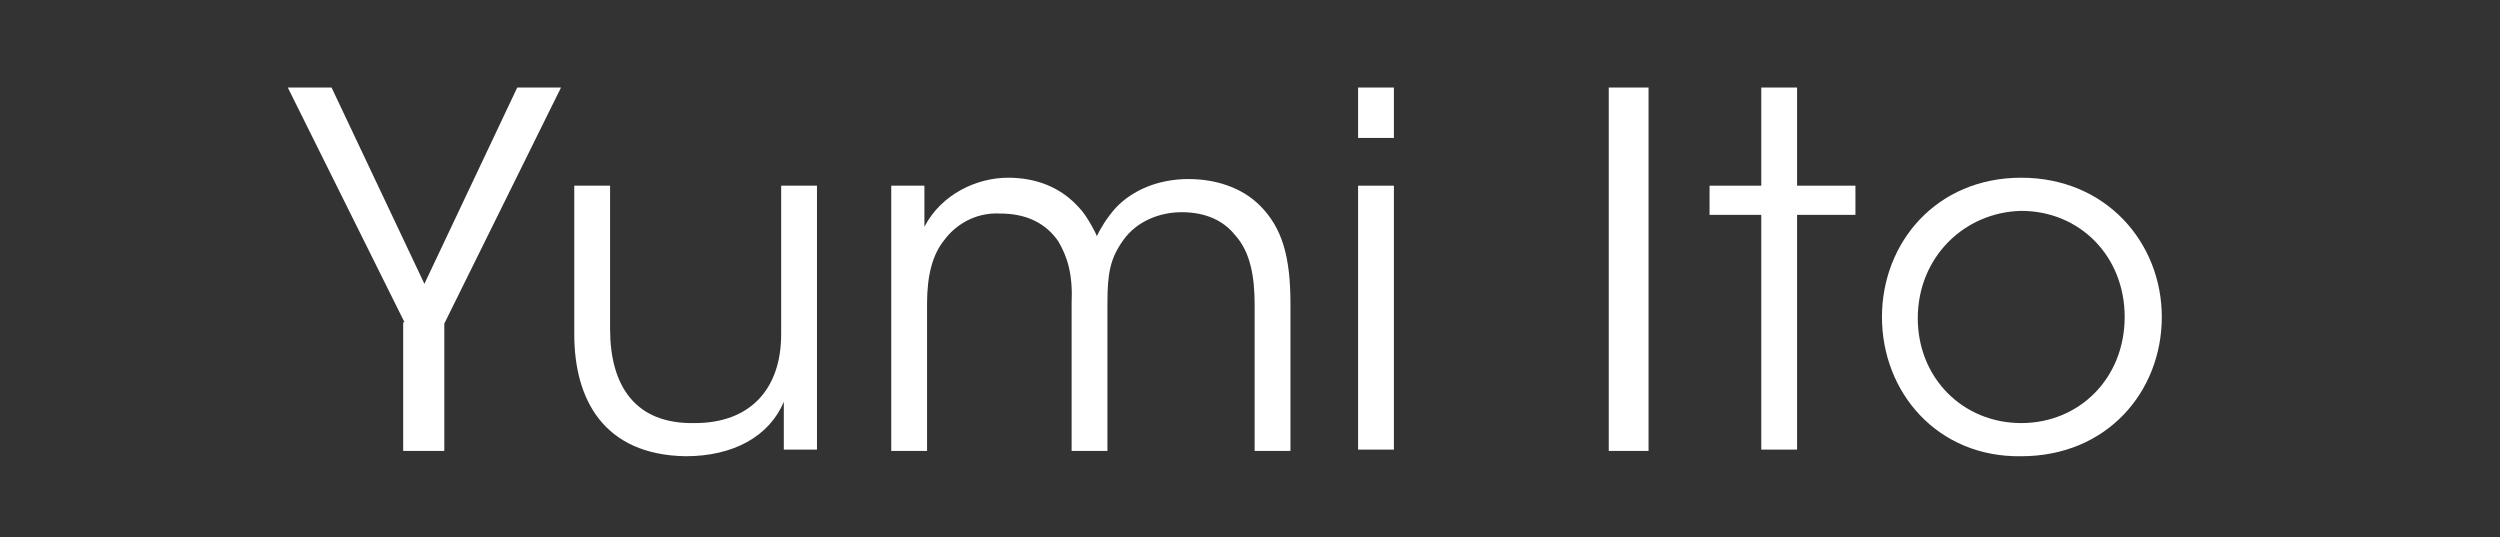
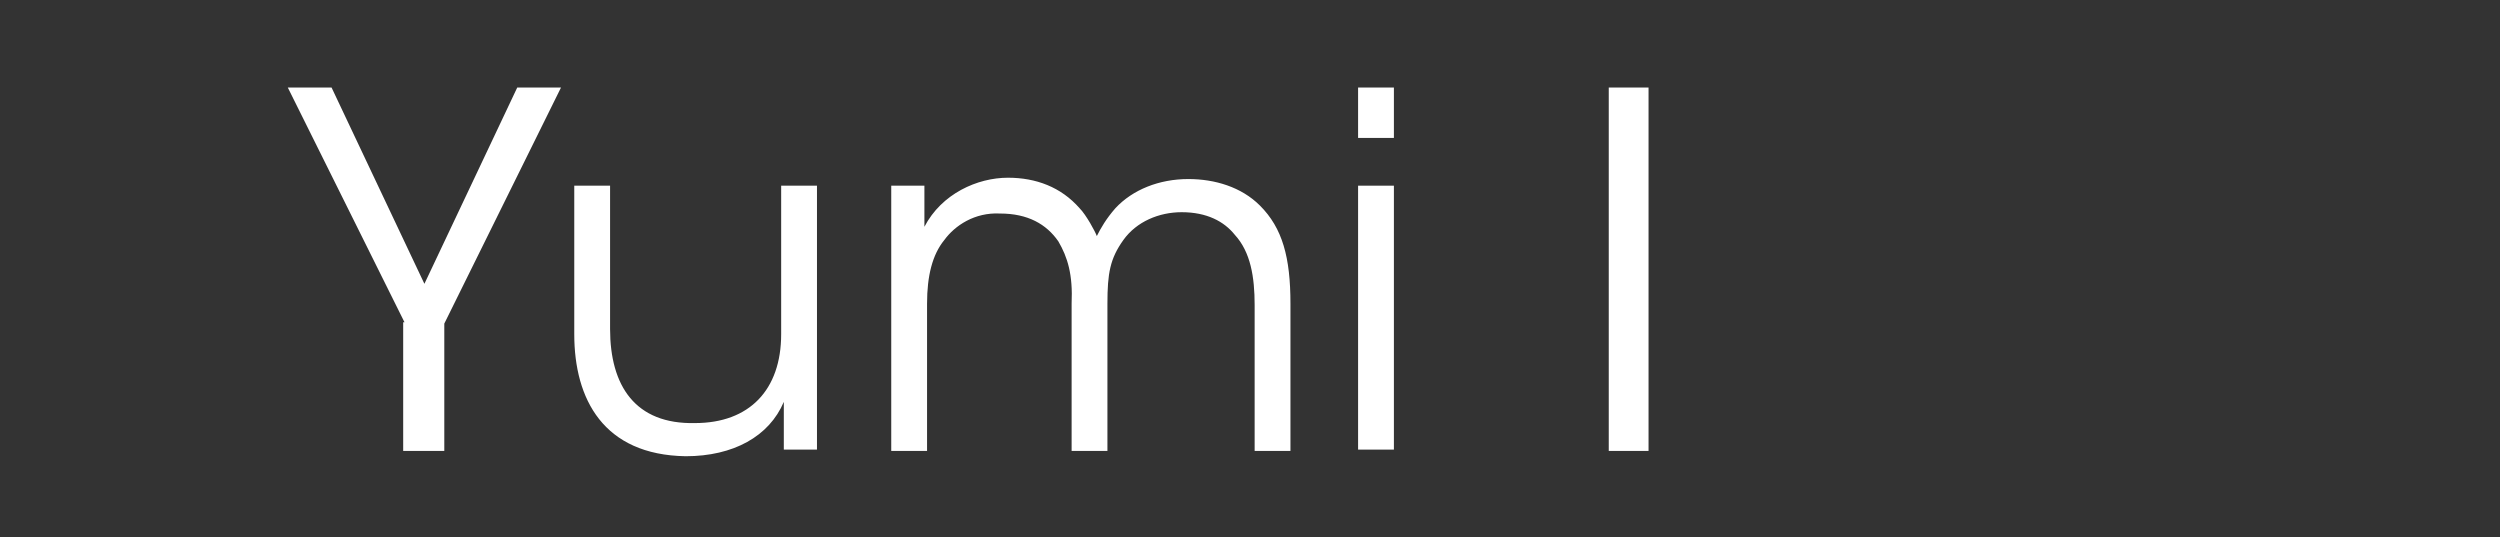
<svg xmlns="http://www.w3.org/2000/svg" version="1.1" id="レイヤー_1" x="0px" y="0px" viewBox="0 0 188.5 40.5" style="enable-background:new 0 0 188.5 40.5;" xml:space="preserve">
  <rect x="0" y="0" width="188.5" height="40.5" fill="#333333" stroke="none" />
  <style type="text/css">
	.st0{display:none;}
	.st1{display:inline;}
	.st2{enable-background:new    ;}
	.st3{fill:#FFFFFF;}
</style>
  <g id="レイヤー_1_00000047054400414696716480000005214653764819735187_" class="st0">
    <path class="st1" d="M12.4,38.3c0.8,0,1.7-0.1,2.5-0.3s1.5-0.5,2.2-1c0.6-0.4,1.2-1,1.5-1.7c0.4-0.7,0.6-1.5,0.6-2.3   c0-1-0.3-1.9-0.8-2.8c-0.6-0.9-1.3-1.6-2.1-2.2c-0.9-0.7-1.9-1.4-3-1.9l-3.4-1.8c-1.2-0.6-2.3-1.2-3.4-1.9c-1.1-0.6-2.1-1.4-3-2.2   c-0.8-0.8-1.6-1.7-2.1-2.7c-0.5-1.1-0.8-2.2-0.8-3.4s0.2-2.5,0.7-3.6s1.2-2.1,2.2-2.9c1-1,2.2-1.6,3.5-2c1.5-0.5,3.1-0.7,4.8-0.7   c2.7-0.2,5.4,0.5,7.6,2c1.9,1.5,3.3,3.5,4,5.9l-2.9,1.3c-0.3-1-0.8-2-1.3-2.9c-0.6-0.8-1.2-1.6-2-2.2s-1.6-1.1-2.6-1.4   s-2.1-0.5-3.2-0.5c-1,0-1.9,0.1-2.8,0.4c-0.7,0.3-1.4,0.7-2,1.2c-0.5,0.5-0.9,1-1.2,1.6C5.2,10.9,5,11.6,5,12.2   c0,0.9,0.3,1.7,0.8,2.4c0.6,0.8,1.3,1.5,2.2,2.1c1,0.7,2,1.4,3.1,1.9l3.5,1.9c1.2,0.7,2.4,1.3,3.5,2c1.1,0.6,2.1,1.4,3.1,2.2   c0.9,0.8,1.6,1.7,2.2,2.7s0.8,2.1,0.8,3.2c0,1.3-0.3,2.6-0.8,3.8s-1.3,2.3-2.3,3.1c-1.1,0.9-2.4,1.7-3.8,2.1   c-1.7,0.5-3.5,0.8-5.3,0.8c-1.5,0-2.9-0.2-4.4-0.5c-1.2-0.3-2.4-0.9-3.4-1.6c-1-0.7-1.8-1.5-2.5-2.5S0.4,33.7,0,32.5l3.1-1.3   c0.3,1.1,0.8,2.1,1.4,3s1.3,1.6,2.1,2.2c0.8,0.6,1.7,1.1,2.7,1.4C10.3,38.1,11.4,38.3,12.4,38.3z" />
    <path class="st1" d="M34.7,18.2c1.4-1.6,3.1-3,4.9-4c1.6-0.9,3.4-1.3,5.2-1.3c0.9,0,1.8,0.2,2.6,0.6c0.8,0.4,1.5,1,2.1,1.7   c0.6,0.8,1.1,1.6,1.4,2.5c0.3,1,0.5,2,0.5,3.1v18.8h-5.2v-18c0.1-1.4-0.3-2.8-1.2-3.9c-0.7-0.9-1.8-1.4-3-1.3   c-0.6,0-1.2,0.1-1.8,0.3c-0.7,0.2-1.3,0.5-1.9,0.8c-0.7,0.4-1.3,0.8-1.9,1.2c-0.6,0.5-1.2,1-1.8,1.5v19.4h-5.2V1.5L33.2,0h1.5V18.2   z" />
-     <path class="st1" d="M62.7,13.4v18.7c0,0.6,0.2,1.3,0.5,1.8c0.3,0.6,0.7,1.1,1.2,1.5s1.2,0.8,1.8,1c0.7,0.3,1.5,0.4,2.2,0.4   c0.6,0,1.1-0.1,1.7-0.3s1.2-0.5,1.7-0.9c0.6-0.4,1.1-0.8,1.6-1.3s0.9-1,1.2-1.7V13.4h5.2v26.2h-5.2v-4.9c-0.5,0.8-1,1.5-1.7,2.1   c-0.7,0.7-1.4,1.2-2.2,1.8c-0.8,0.5-1.6,0.9-2.5,1.2c-0.8,0.3-1.6,0.4-2.4,0.4c-1.1,0-2.2-0.2-3.2-0.7c-1-0.4-1.9-1-2.6-1.8   c-0.8-0.7-1.4-1.6-1.8-2.6c-0.4-1-0.7-2.1-0.7-3.2V13.4H62.7z" />
-     <path class="st1" d="M105.8,18.2c1.4-1.6,3.1-3,4.9-4c1.6-0.9,3.4-1.3,5.2-1.3c0.9,0,1.8,0.2,2.6,0.6c0.8,0.4,1.5,1,2.1,1.7   c0.6,0.8,1.1,1.6,1.4,2.5c0.3,1,0.5,2,0.5,3.1v18.8h-5.2v-18c0.1-1.4-0.3-2.8-1.2-3.9c-0.7-0.9-1.8-1.4-3-1.3   c-0.6,0-1.2,0.1-1.8,0.3c-0.7,0.2-1.3,0.5-1.9,0.8c-0.7,0.4-1.3,0.8-1.9,1.2c-0.6,0.5-1.2,1-1.8,1.5v19.4h-5.2V1.5l3.7-1.5h1.5   L105.8,18.2z" />
    <path class="st1" d="M131.5,0c0.4,0,0.8,0.1,1.2,0.2s0.7,0.3,1,0.6c0.3,0.2,0.5,0.5,0.6,0.8c0.3,0.6,0.3,1.4,0,2   c-0.2,0.3-0.4,0.6-0.6,0.8c-0.3,0.2-0.6,0.4-1,0.6c-0.4,0.1-0.8,0.2-1.2,0.2s-0.8-0.1-1.1-0.2s-0.7-0.3-0.9-0.6   c-0.3-0.2-0.5-0.5-0.6-0.8c-0.3-0.6-0.3-1.4,0-2c0.2-0.3,0.4-0.6,0.6-0.8c0.3-0.2,0.6-0.4,0.9-0.6C130.7,0.1,131.1,0,131.5,0z    M128.9,14.4l3.7-1.5h1.5v26.8h-5.2V14.4z" />
    <path class="st1" d="M159,37.1c-0.6,0.5-1.3,0.9-2,1.3c-0.7,0.4-1.4,0.7-2.2,1c-0.7,0.3-1.5,0.5-2.3,0.6c-0.7,0.1-1.5,0.2-2.3,0.2   c-1.5,0-3-0.4-4.3-1.1c-1.4-0.7-2.6-1.7-3.5-2.9c-1-1.3-1.8-2.7-2.4-4.2c-0.6-1.6-0.9-3.4-0.9-5.1c0-1.2,0.2-2.4,0.5-3.5   c0.7-2.3,1.9-4.4,3.5-6.1c0.8-0.9,1.8-1.6,2.8-2.3c1-0.6,2.1-1.1,3.3-1.5s2.4-0.5,3.6-0.5c1.1,0,2.3,0.2,3.3,0.7   c1,0.4,1.9,1,2.7,1.8v-14l3.6-1.5h1.5v40.2H159V37.1z M159,21.8c0-1-0.2-1.9-0.6-2.8c-0.4-0.8-0.9-1.6-1.5-2.2s-1.3-1.1-2.1-1.4   c-0.7-0.3-1.6-0.5-2.4-0.5c-1,0-2,0.3-2.9,0.8c-0.9,0.5-1.7,1.3-2.4,2.2c-0.7,1-1.3,2.1-1.6,3.3c-0.4,1.4-0.6,2.8-0.6,4.3   c0,1.6,0.2,3.2,0.6,4.7c0.4,1.4,1,2.6,1.8,3.8c0.7,1,1.6,1.9,2.6,2.6c1,0.6,2.1,0.9,3.2,0.9c0.6,0,1.1-0.1,1.6-0.2   c0.5-0.1,1.1-0.3,1.6-0.6c0.5-0.2,1-0.5,1.4-0.8s0.8-0.6,1.1-1L159,21.8z" />
    <path class="st1" d="M189.6,39.7h-5.2v-3.6c-0.6,0.5-1.2,1-1.8,1.4c-0.6,0.5-1.3,0.9-1.9,1.3c-0.7,0.4-1.5,0.8-2.3,1   c-0.9,0.3-1.9,0.4-2.9,0.4s-1.9-0.2-2.8-0.5c-0.8-0.3-1.5-0.8-2.1-1.4c-0.6-0.6-1-1.3-1.3-2.1s-0.5-1.7-0.5-2.6c0-1,0.2-2.1,0.7-3   s1.1-1.7,1.8-2.4c0.8-0.7,1.7-1.4,2.7-1.9c1.1-0.6,2.2-1.1,3.3-1.5c1.2-0.4,2.3-0.8,3.6-1.2s2.4-0.7,3.6-1V21c0-1-0.1-2-0.4-3   c-0.2-0.7-0.5-1.4-1-2c-0.4-0.5-1-0.9-1.6-1.1c-0.7-0.2-1.4-0.3-2.1-0.3c-0.7,0-1.5,0.1-2.1,0.3c-0.5,0.2-1,0.5-1.3,0.9   s-0.5,0.8-0.6,1.3s-0.2,1-0.2,1.5c0,0.4,0,0.9-0.1,1.3s-0.2,0.8-0.4,1.1c-0.2,0.3-0.5,0.6-0.8,0.8c-0.4,0.2-0.8,0.3-1.3,0.3   c-0.8,0-1.5-0.3-2-0.9c-0.3-0.3-0.4-0.6-0.6-1c-0.1-0.4-0.2-0.8-0.2-1.2c0-0.9,0.3-1.7,0.9-2.4c0.6-0.8,1.4-1.5,2.3-1.9   c1.1-0.6,2.2-1,3.4-1.3c1.3-0.3,2.7-0.5,4.1-0.5c1.5,0,2.9,0.1,4.4,0.5c1,0.3,2,0.7,2.9,1.4c0.7,0.6,1.3,1.3,1.6,2.2   s0.5,1.9,0.5,2.9L189.6,39.7z M184.4,24.4c-0.7,0.2-1.5,0.5-2.3,0.8s-1.6,0.6-2.4,1c-0.8,0.4-1.5,0.8-2.2,1.2   c-0.7,0.4-1.3,0.9-1.8,1.4s-0.9,1-1.3,1.6c-0.3,0.5-0.5,1.2-0.5,1.8c0,0.6,0.1,1.2,0.4,1.8c0.2,0.6,0.5,1.1,0.9,1.5s0.8,0.8,1.4,1   c0.5,0.2,1,0.4,1.6,0.4s1.1-0.1,1.7-0.2c0.5-0.2,1-0.4,1.5-0.6c0.5-0.3,1-0.6,1.5-0.9c0.5-0.4,1-0.7,1.5-1.1L184.4,24.4z" />
    <path class="st1" d="M201.8,24L215,13.4h3.4L206.6,23l14.5,16.7h-6.9l-12.5-14.4v14.4h-5.2V1.5l3.7-1.5h1.5L201.8,24z" />
-     <path class="st1" d="M241.6,39.7h-5.2v-3.6c-0.6,0.5-1.2,1-1.8,1.4c-0.6,0.5-1.3,0.9-1.9,1.3c-0.7,0.4-1.5,0.8-2.3,1   c-0.9,0.3-1.9,0.4-2.9,0.4s-1.9-0.2-2.8-0.5c-0.8-0.3-1.5-0.8-2.1-1.4c-0.6-0.6-1-1.3-1.3-2.1s-0.5-1.7-0.5-2.6c0-1,0.2-2.1,0.7-3   s1.1-1.7,1.8-2.4c0.8-0.7,1.7-1.4,2.7-1.9c1.1-0.6,2.2-1.1,3.3-1.5c1.2-0.4,2.3-0.8,3.6-1.2s2.4-0.7,3.6-1V21c0-1-0.1-2-0.4-3   c-0.2-0.7-0.5-1.4-1-2c-0.4-0.5-1-0.9-1.6-1.1c-0.7-0.2-1.4-0.3-2.1-0.3c-0.7,0-1.5,0.1-2.1,0.3c-0.5,0.2-1,0.5-1.3,0.9   s-0.5,0.8-0.6,1.3s-0.2,1-0.2,1.5c0,0.4,0,0.9-0.1,1.3s-0.2,0.8-0.4,1.1c-0.2,0.3-0.5,0.6-0.8,0.8c-0.4,0.2-0.8,0.3-1.3,0.3   c-0.8,0-1.5-0.3-2-0.9c-0.3-0.3-0.4-0.6-0.6-1c-0.1-0.4-0.2-0.8-0.2-1.2c0-0.9,0.3-1.7,0.9-2.4c0.6-0.8,1.4-1.5,2.3-1.9   c1.1-0.6,2.2-1,3.4-1.3c1.3-0.3,2.7-0.5,4.1-0.5c1.5,0,2.9,0.1,4.4,0.5c1,0.3,2,0.7,2.9,1.4c0.7,0.6,1.3,1.3,1.6,2.2   s0.5,1.9,0.5,2.9L241.6,39.7z M236.4,24.4c-0.7,0.2-1.5,0.5-2.3,0.8s-1.6,0.6-2.4,1c-0.8,0.4-1.5,0.8-2.2,1.2   c-0.7,0.4-1.3,0.9-1.8,1.4s-0.9,1-1.3,1.6c-0.3,0.5-0.5,1.2-0.5,1.8c0,0.6,0.1,1.2,0.4,1.8c0.2,0.6,0.5,1.1,0.9,1.5s0.8,0.8,1.4,1   c0.5,0.2,1,0.4,1.6,0.4s1.1-0.1,1.7-0.2c0.5-0.2,1-0.4,1.5-0.6c0.5-0.3,1-0.6,1.5-0.9c0.5-0.4,1-0.7,1.5-1.1L236.4,24.4z" />
  </g>
  <g class="st2">
    <path class="st3" d="M30.5,24.3L21.7,6.6h3.3l7,14.8l7-14.8h3.3l-8.8,17.8v9.6h-3.1V24.3z" />
  </g>
  <g class="st2">
    <path class="st3" d="M61.7,33.9h-2.6v-3.6c-1.1,2.6-3.8,4.1-7.4,4.1c-6.2-0.1-8.4-4.3-8.4-9.2V14h2.7v10.8c0,4.3,1.9,7.2,6.4,7.1   c4.1,0,6.5-2.5,6.5-6.7V14h2.7V33.9z" />
    <path class="st3" d="M67.1,14h2.6v3.1c1.3-2.5,4-3.7,6.3-3.7c2.1,0,4,0.7,5.4,2.3c0.5,0.5,1.2,1.8,1.3,2.1c0.3-0.6,0.7-1.3,1.4-2.1   c1.3-1.4,3.3-2.2,5.5-2.2c2,0,4,0.6,5.4,2c1.7,1.7,2.3,3.9,2.3,7.4v11.1h-2.7V23c0-2.1-0.3-4-1.5-5.3c-0.8-1-2.1-1.7-4-1.7   c-1.7,0-3.4,0.7-4.4,2.1c-1,1.4-1.2,2.5-1.2,4.8v11.1h-2.7V22.9c0.1-2.2-0.3-3.5-1-4.7c-0.9-1.3-2.3-2.1-4.4-2.1   c-1.9-0.1-3.4,0.9-4.2,2c-0.9,1.1-1.3,2.7-1.3,4.8v11.1h-2.7V14z" />
    <path class="st3" d="M102.4,6.6h2.7v3.8h-2.7V6.6z M102.4,14h2.7v19.9h-2.7V14z" />
  </g>
  <g class="st2">
    <path class="st3" d="M121.3,6.6h3v27.4h-3V6.6z" />
  </g>
  <g class="st2">
-     <path class="st3" d="M132.8,16.2h-3.9V14h3.9V6.6h2.7V14h4.4v2.2h-4.4v17.7h-2.7V16.2z" />
-   </g>
+     </g>
  <g class="st2">
-     <path class="st3" d="M141.9,23.9c0-5.6,4.1-10.5,10.5-10.5c6.4,0,10.6,4.9,10.6,10.5c0,5.6-4.1,10.5-10.6,10.5   C146.1,34.5,141.9,29.6,141.9,23.9L141.9,23.9z M144.6,24c0,4.5,3.4,7.9,7.8,7.9c4.4,0,7.8-3.4,7.8-8c0-4.6-3.4-8-7.8-8   C148.1,16,144.6,19.4,144.6,24L144.6,24z" />
-   </g>
+     </g>
</svg>